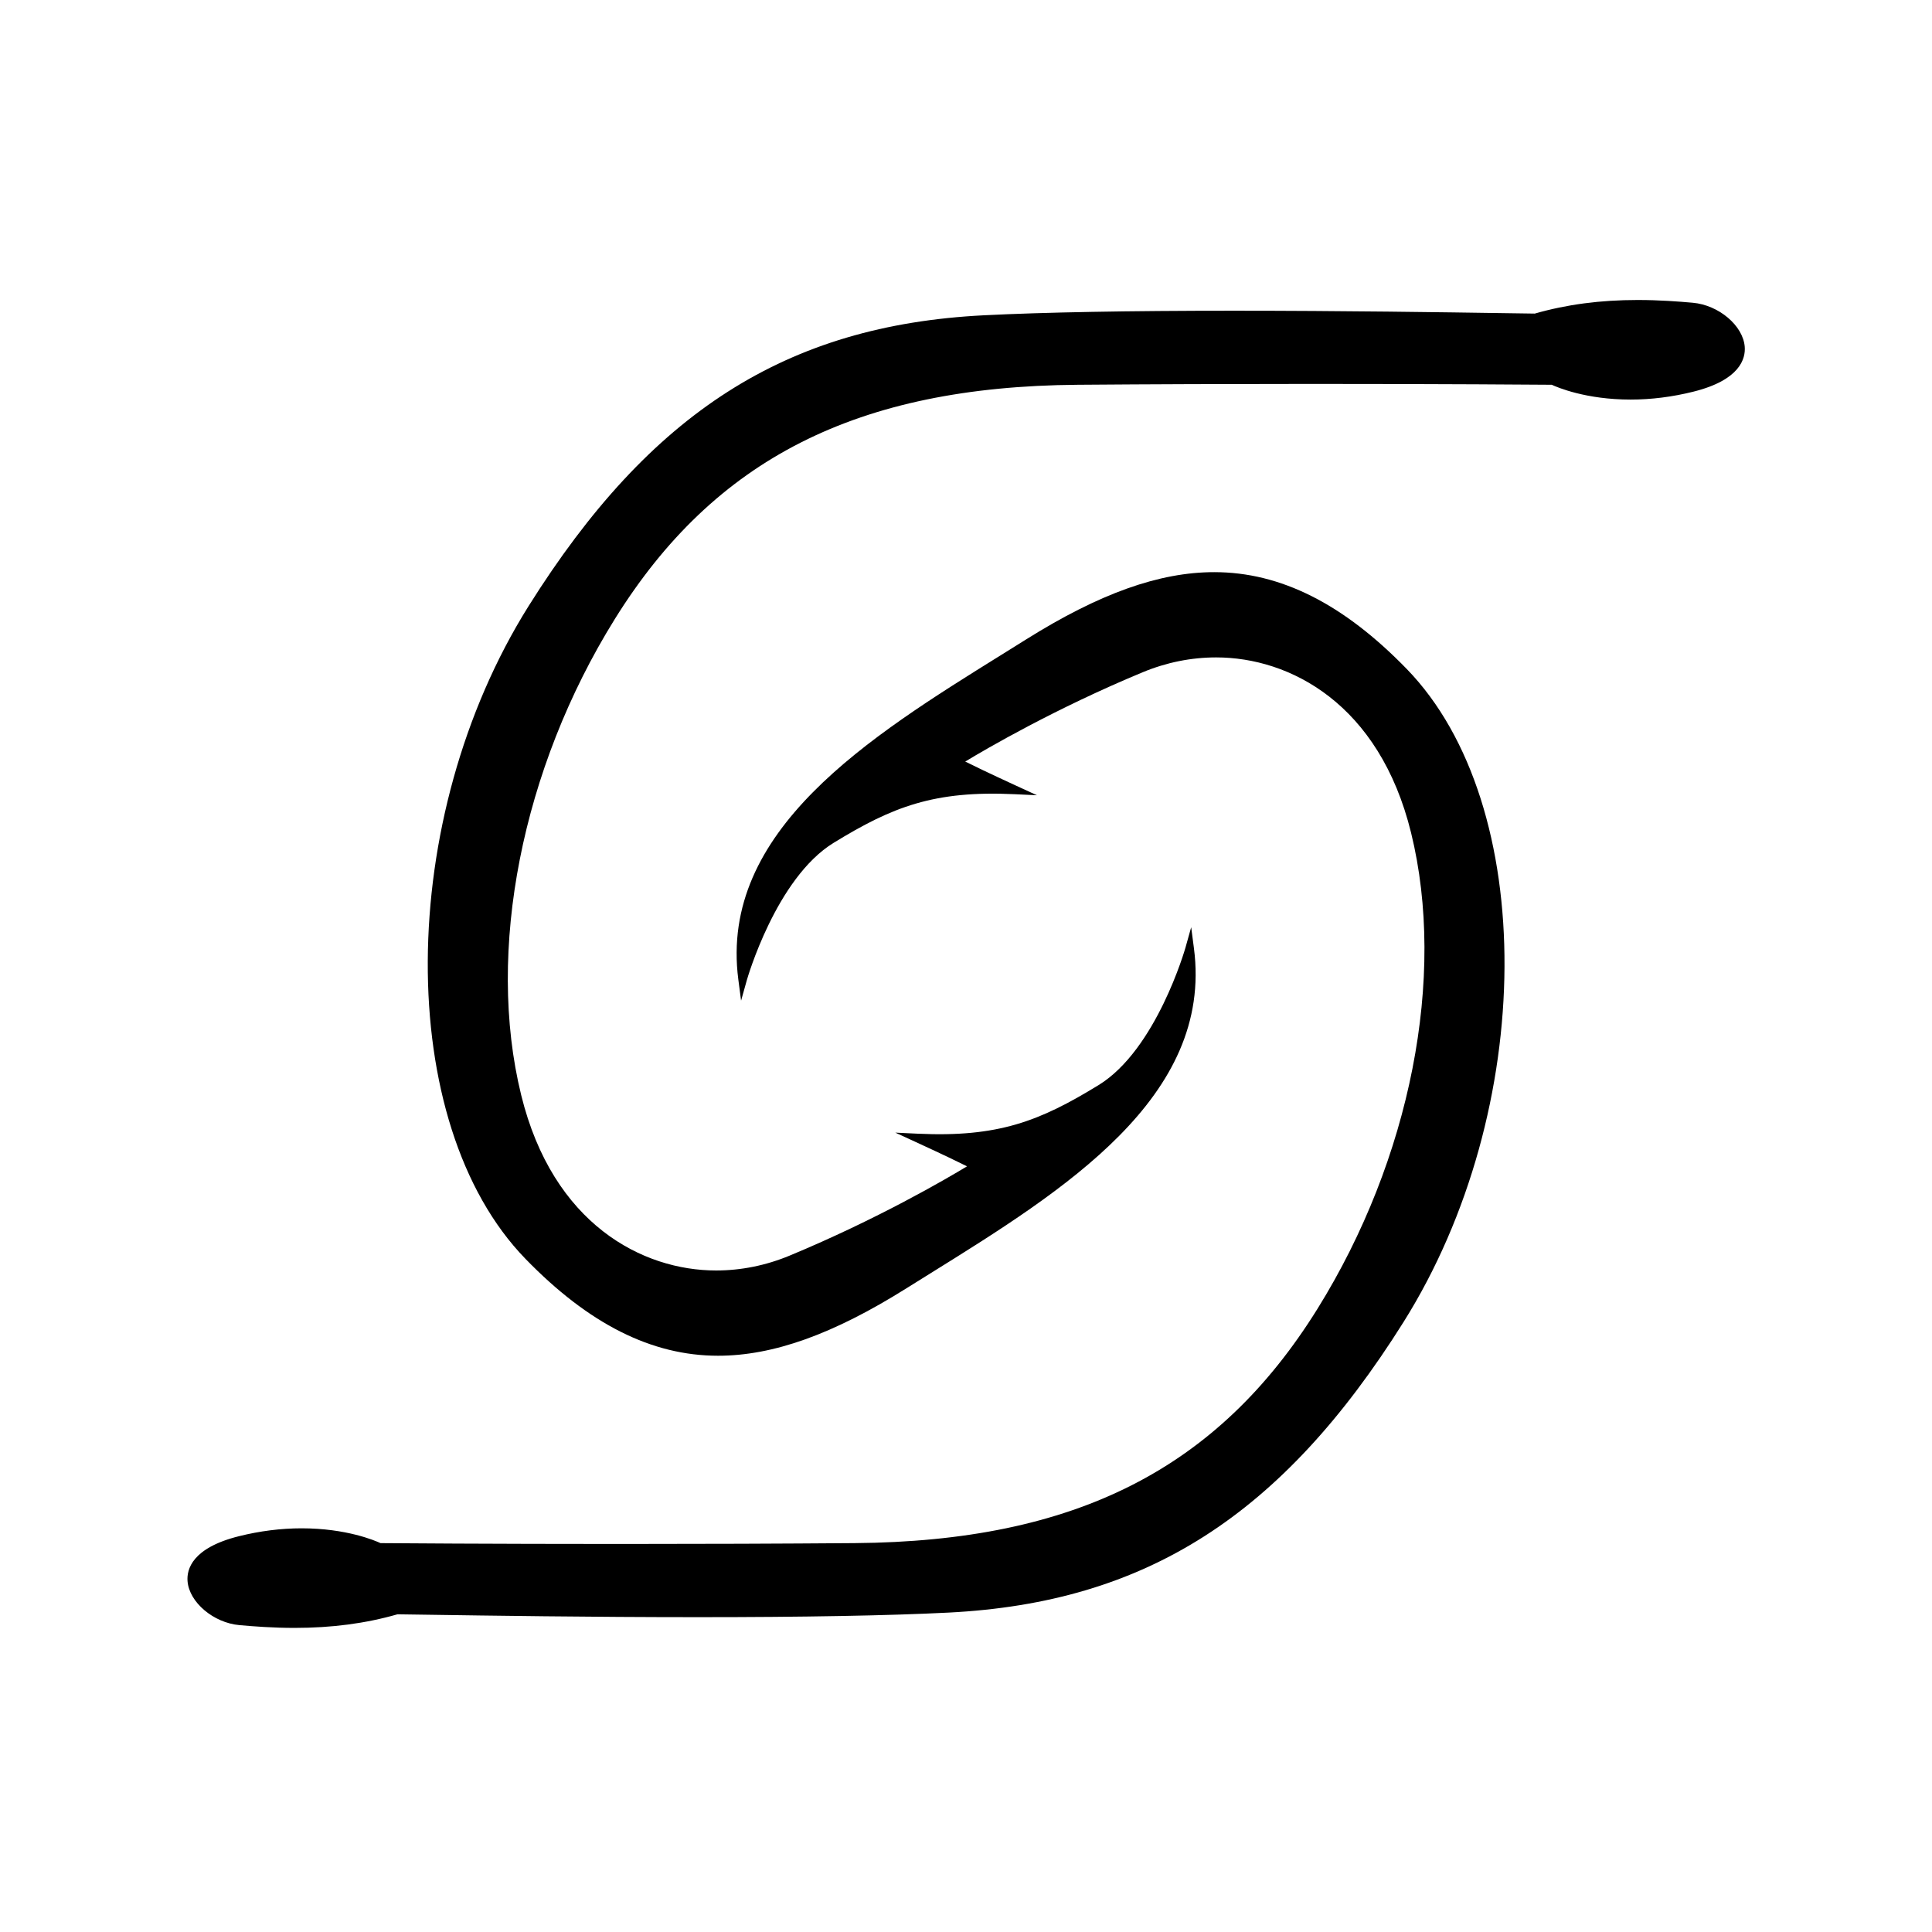
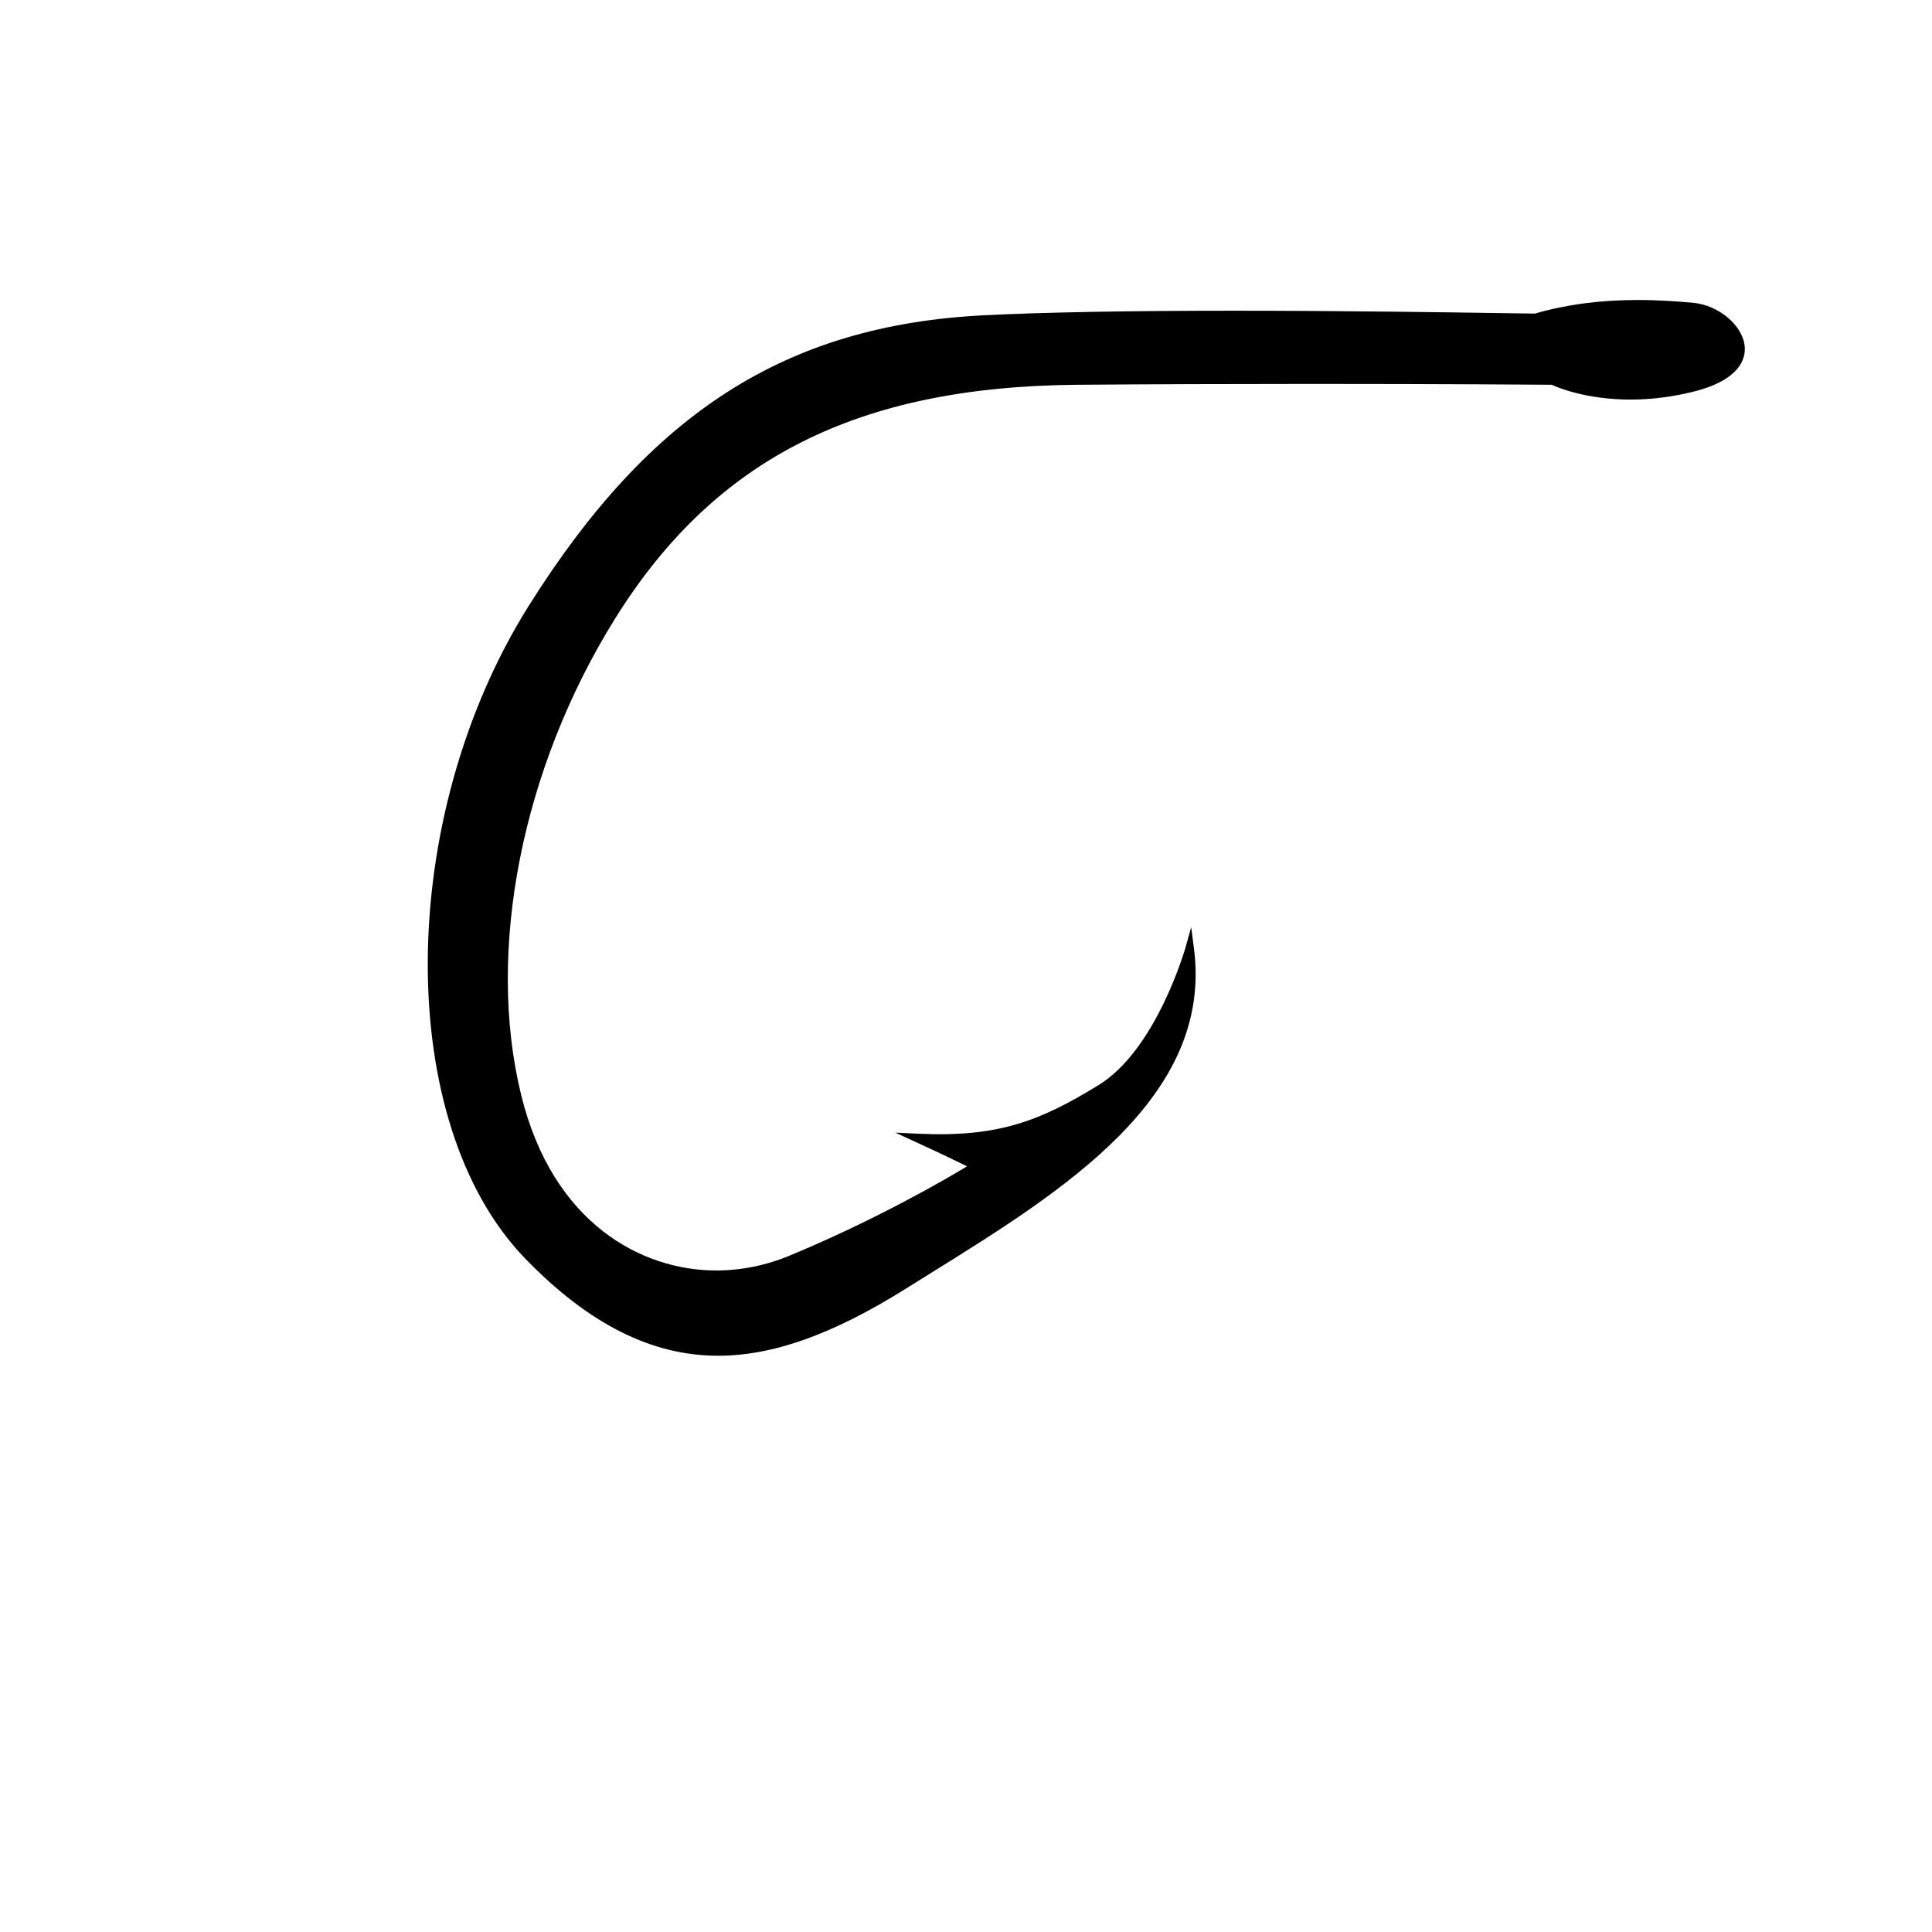
<svg xmlns="http://www.w3.org/2000/svg" width="100%" height="100%" viewBox="0 0 1000 1000" version="1.1" xml:space="preserve" style="fill-rule:evenodd;clip-rule:evenodd;stroke-linejoin:round;stroke-miterlimit:1.414;">
  <g id="Layer 1">
    <path d="M903.07,179.477c-0.855,-10.929 -13.409,-21.57 -26.864,-22.772c-7.455,-0.665 -17.436,-1.429 -28.517,-1.429c-19.356,0 -36.789,2.302 -53.285,7.036c-3.843,-0.045 -9.457,-0.129 -16.514,-0.234c-29.085,-0.436 -83.225,-1.246 -138.975,-1.246c-55.071,0 -98.7,0.795 -129.679,2.361c-102.175,5.166 -172.627,50.149 -235.573,150.41c-68.981,109.878 -69.778,267.798 -1.706,337.948c32.763,33.763 65.37,50.177 99.686,50.177l0.006,0c28.535,0 59.499,-11.076 97.434,-34.851c4.159,-2.608 8.377,-5.231 12.628,-7.877c68.591,-42.66 146.33,-91.013 136.271,-168.156l-1.426,-10.91l-2.968,10.594c-0.149,0.526 -15.094,52.814 -44.97,71.122c-30.393,18.63 -51.924,27.118 -93.63,25.148l-11.566,-0.55l10.52,4.838c14.804,6.808 22.676,10.64 26.595,12.606c-10.8,6.533 -46.541,27.423 -91.831,46.217c-12.295,5.102 -25.1,7.689 -38.061,7.689c-37.998,0.003 -84.456,-23.854 -100.886,-90.82c-18.276,-74.483 0.281,-168.858 48.429,-246.296c51.621,-83.022 125.526,-120.44 239.633,-121.325c38.003,-0.295 78.717,-0.444 121.012,-0.444c68.259,0 118.814,0.394 124.349,0.439c2.871,1.336 17.711,7.667 40.816,7.667c10.698,0 21.651,-1.381 32.554,-4.108c24.179,-6.044 26.992,-17.152 26.518,-23.234" style="fill:#000;fill-rule:nonzero;" />
-     <path d="M97.072,818.395c0.855,10.929 13.409,21.57 26.864,22.772c7.455,0.666 17.436,1.429 28.517,1.429c19.356,0 36.789,-2.302 53.285,-7.036c3.843,0.045 9.457,0.129 16.514,0.234c29.085,0.436 83.225,1.246 138.975,1.246c55.071,0 98.7,-0.795 129.679,-2.361c102.175,-5.166 172.627,-50.149 235.573,-150.41c68.981,-109.878 69.778,-267.798 1.706,-337.948c-32.763,-33.763 -65.37,-50.177 -99.686,-50.177l-0.006,0c-28.535,0 -59.499,11.076 -97.434,34.851c-4.159,2.608 -8.377,5.231 -12.628,7.877c-68.59,42.66 -146.33,91.013 -136.27,168.156l1.425,10.911l2.968,-10.595c0.149,-0.526 15.094,-52.814 44.97,-71.122c30.393,-18.63 51.924,-27.118 93.63,-25.148l11.566,0.55l-10.52,-4.838c-14.804,-6.808 -22.676,-10.64 -26.595,-12.606c10.8,-6.533 46.541,-27.423 91.831,-46.217c12.295,-5.102 25.1,-7.689 38.061,-7.689c37.998,-0.003 84.456,23.855 100.886,90.82c18.276,74.483 -0.281,168.858 -48.429,246.296c-51.621,83.022 -125.525,120.44 -239.633,121.325c-38.003,0.295 -78.717,0.444 -121.012,0.444c-68.259,0 -118.814,-0.394 -124.349,-0.439c-2.871,-1.336 -17.711,-7.667 -40.816,-7.667c-10.698,0 -21.651,1.381 -32.554,4.108c-24.179,6.044 -26.992,17.152 -26.518,23.234" style="fill:#000;fill-rule:nonzero;" />
  </g>
</svg>